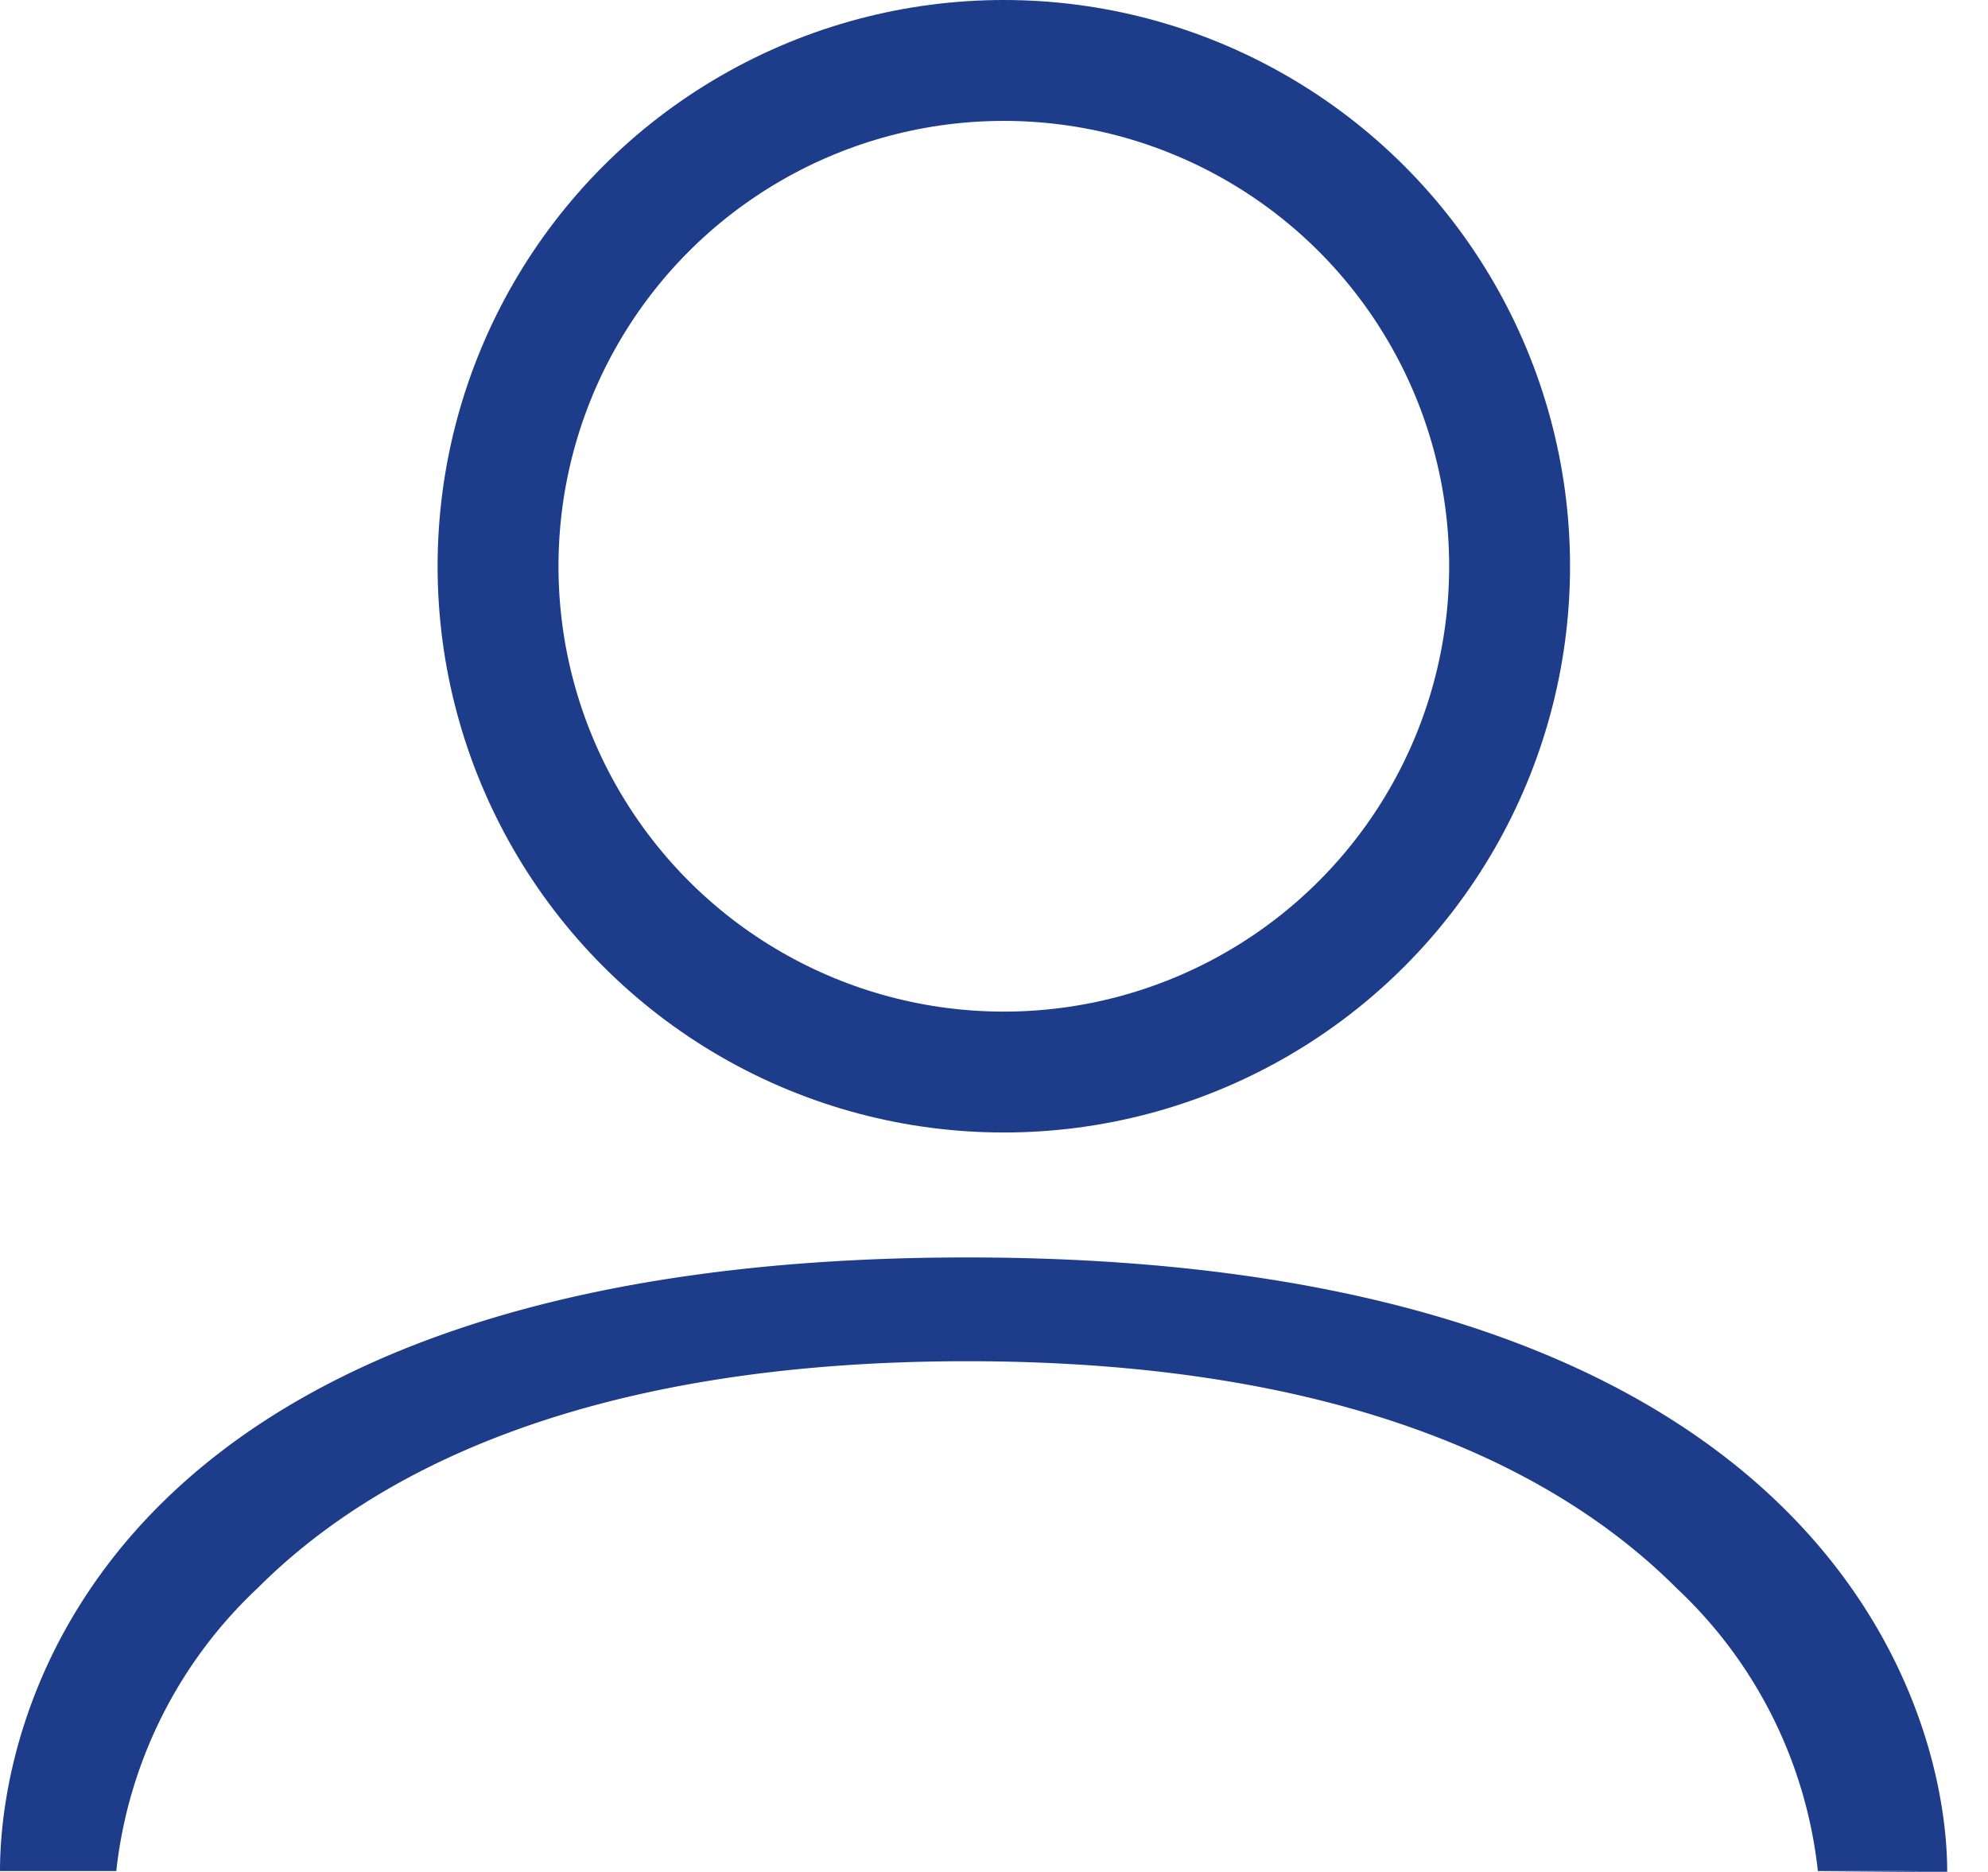
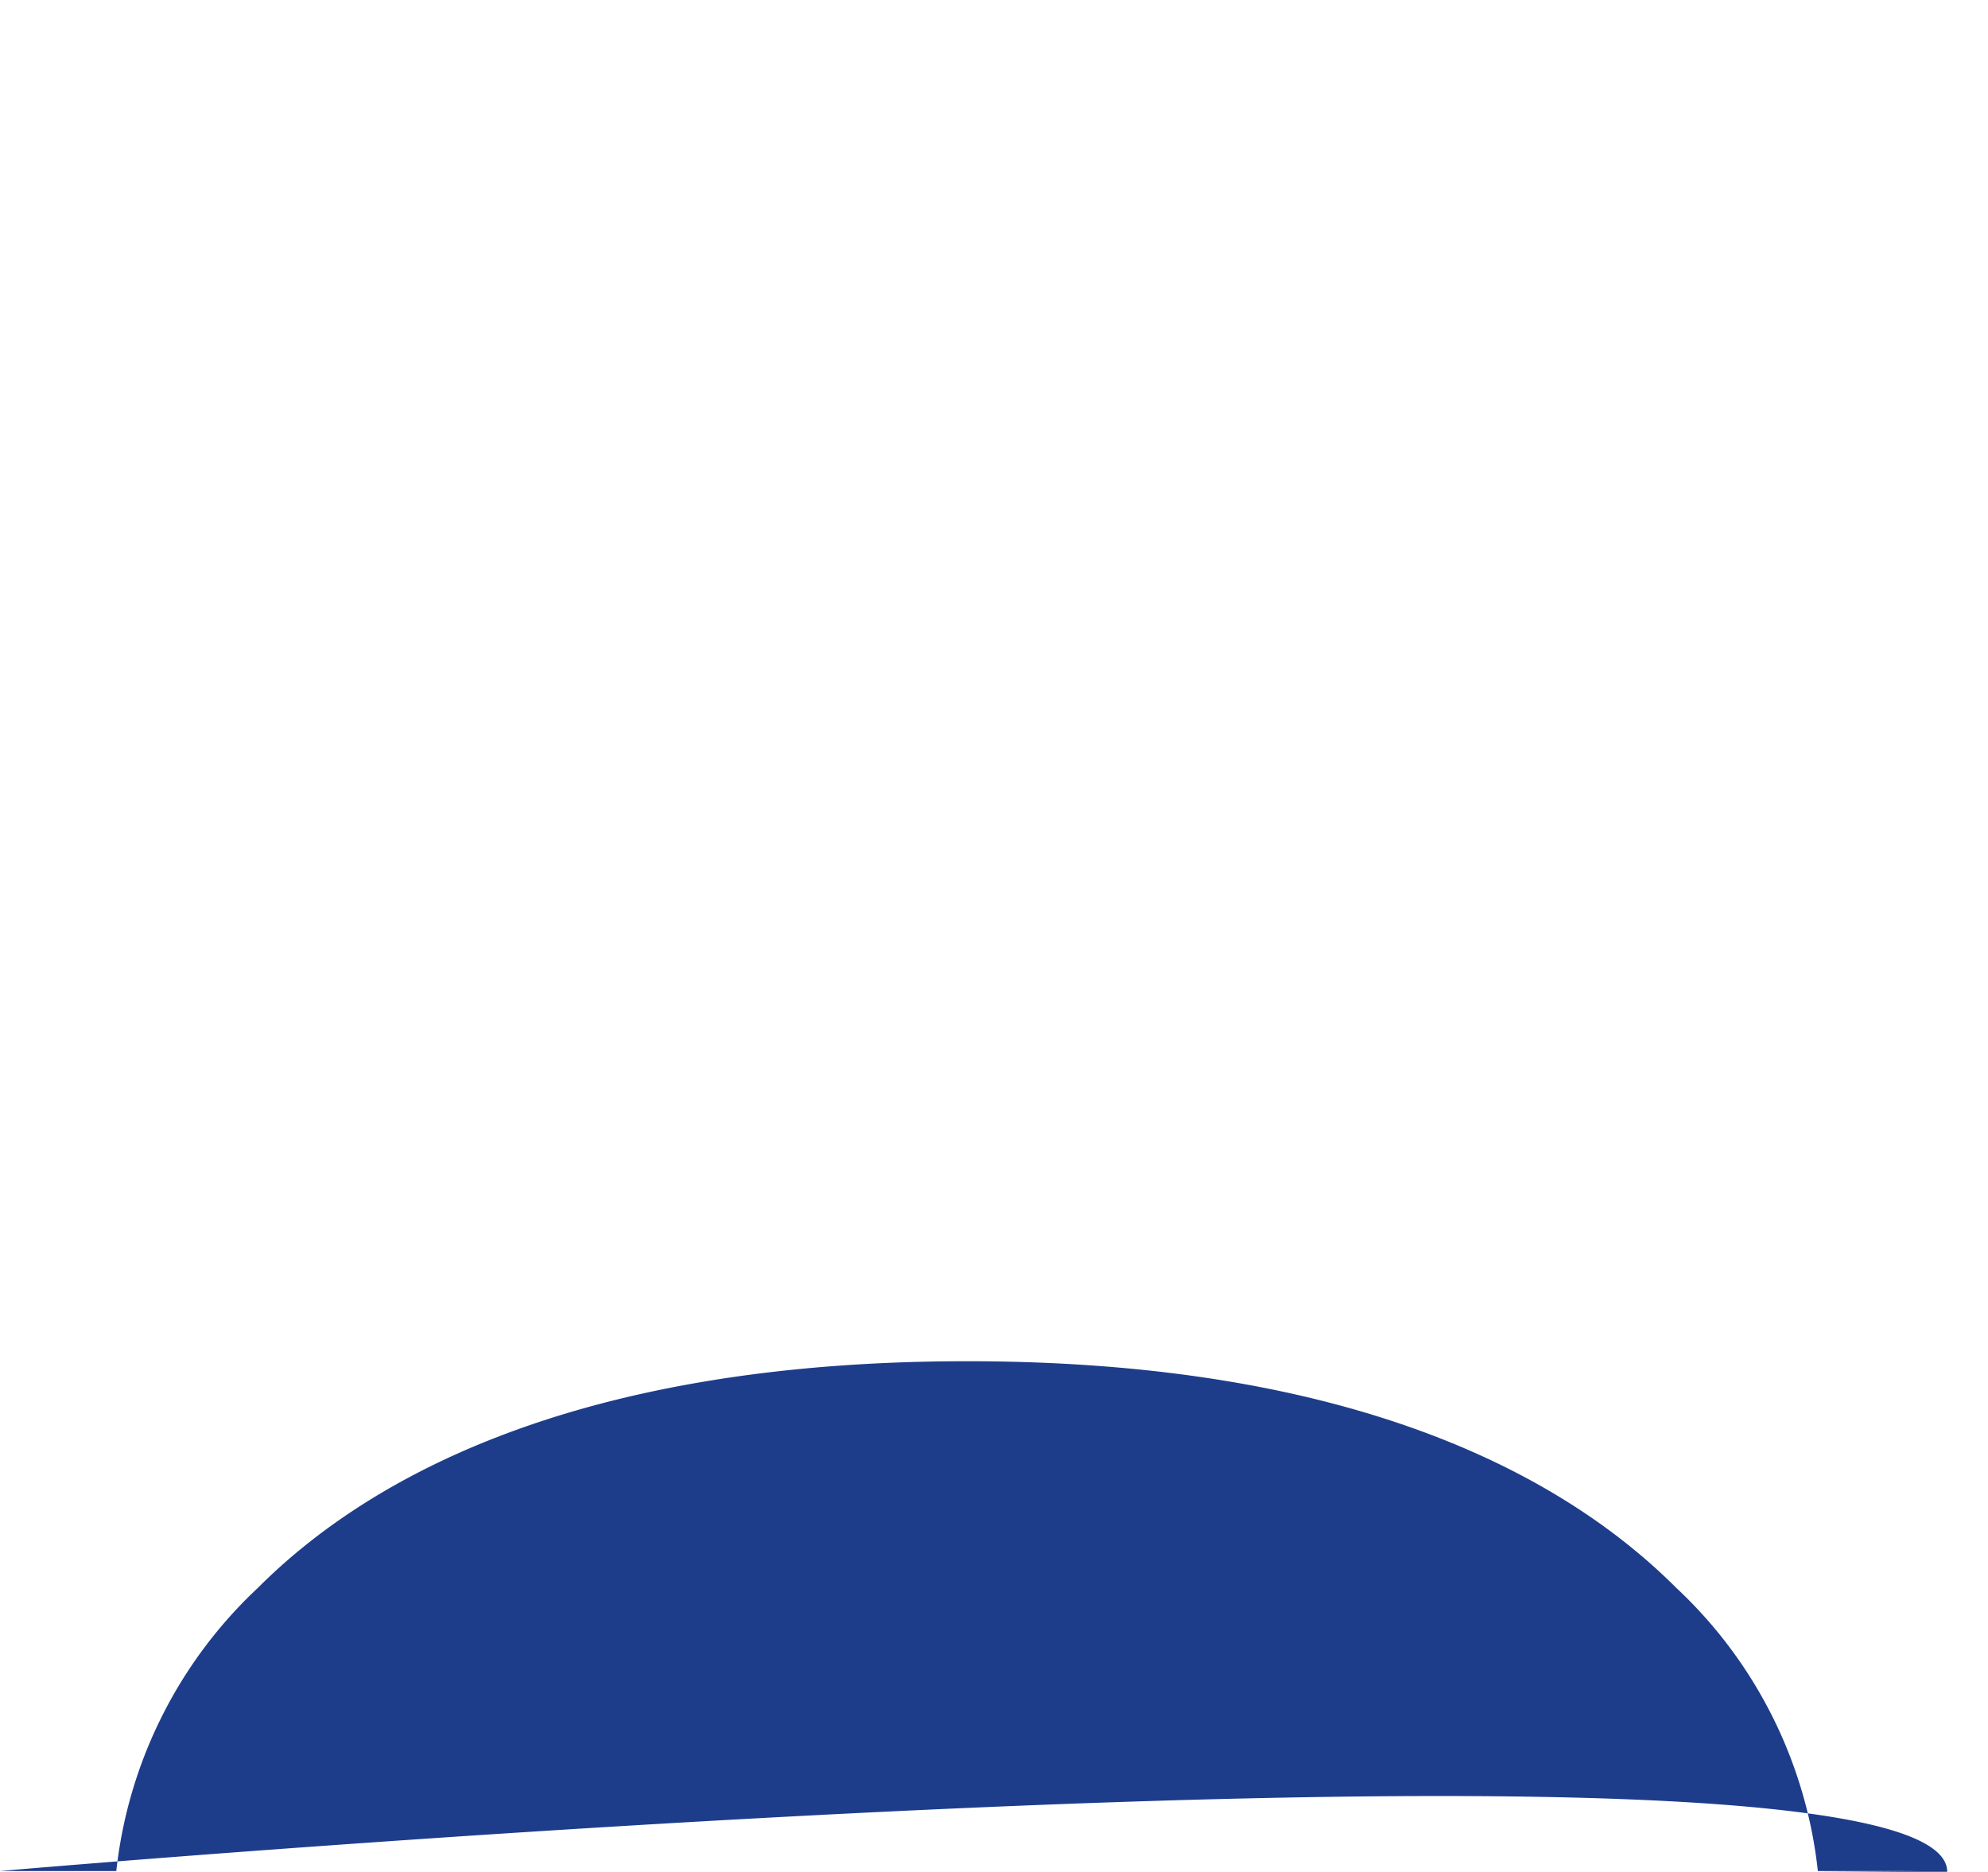
<svg xmlns="http://www.w3.org/2000/svg" id="user" width="32.891" height="30.967" viewBox="0 0 32.891 30.967">
-   <path id="person" d="M36.983,61.013H34.168L35.944,61H4.092c0-2.815,1.924-10.151,16-10.151S36.308,58.2,36.308,61.013M34.168,61a7.522,7.522,0,0,0-2.342-4.684c-1.835-1.835-5.29-3.75-11.734-3.75s-9.9,1.914-11.734,3.75A7.538,7.538,0,0,0,6.016,61Z" transform="translate(-4.092 -30.046)" fill="#1d3d8b" />
+   <path id="person" d="M36.983,61.013H34.168L35.944,61H4.092S36.308,58.2,36.308,61.013M34.168,61a7.522,7.522,0,0,0-2.342-4.684c-1.835-1.835-5.29-3.75-11.734-3.75s-9.9,1.914-11.734,3.75A7.538,7.538,0,0,0,6.016,61Z" transform="translate(-4.092 -30.046)" fill="#1d3d8b" />
  <g id="Ellisse_2" data-name="Ellisse 2" transform="translate(7.24)" fill="none" stroke="#1d3d8b" stroke-width="2">
    <ellipse cx="9.368" cy="9.368" rx="9.368" ry="9.368" stroke="none" />
-     <ellipse cx="9.368" cy="9.368" rx="8.368" ry="8.368" fill="none" />
  </g>
</svg>